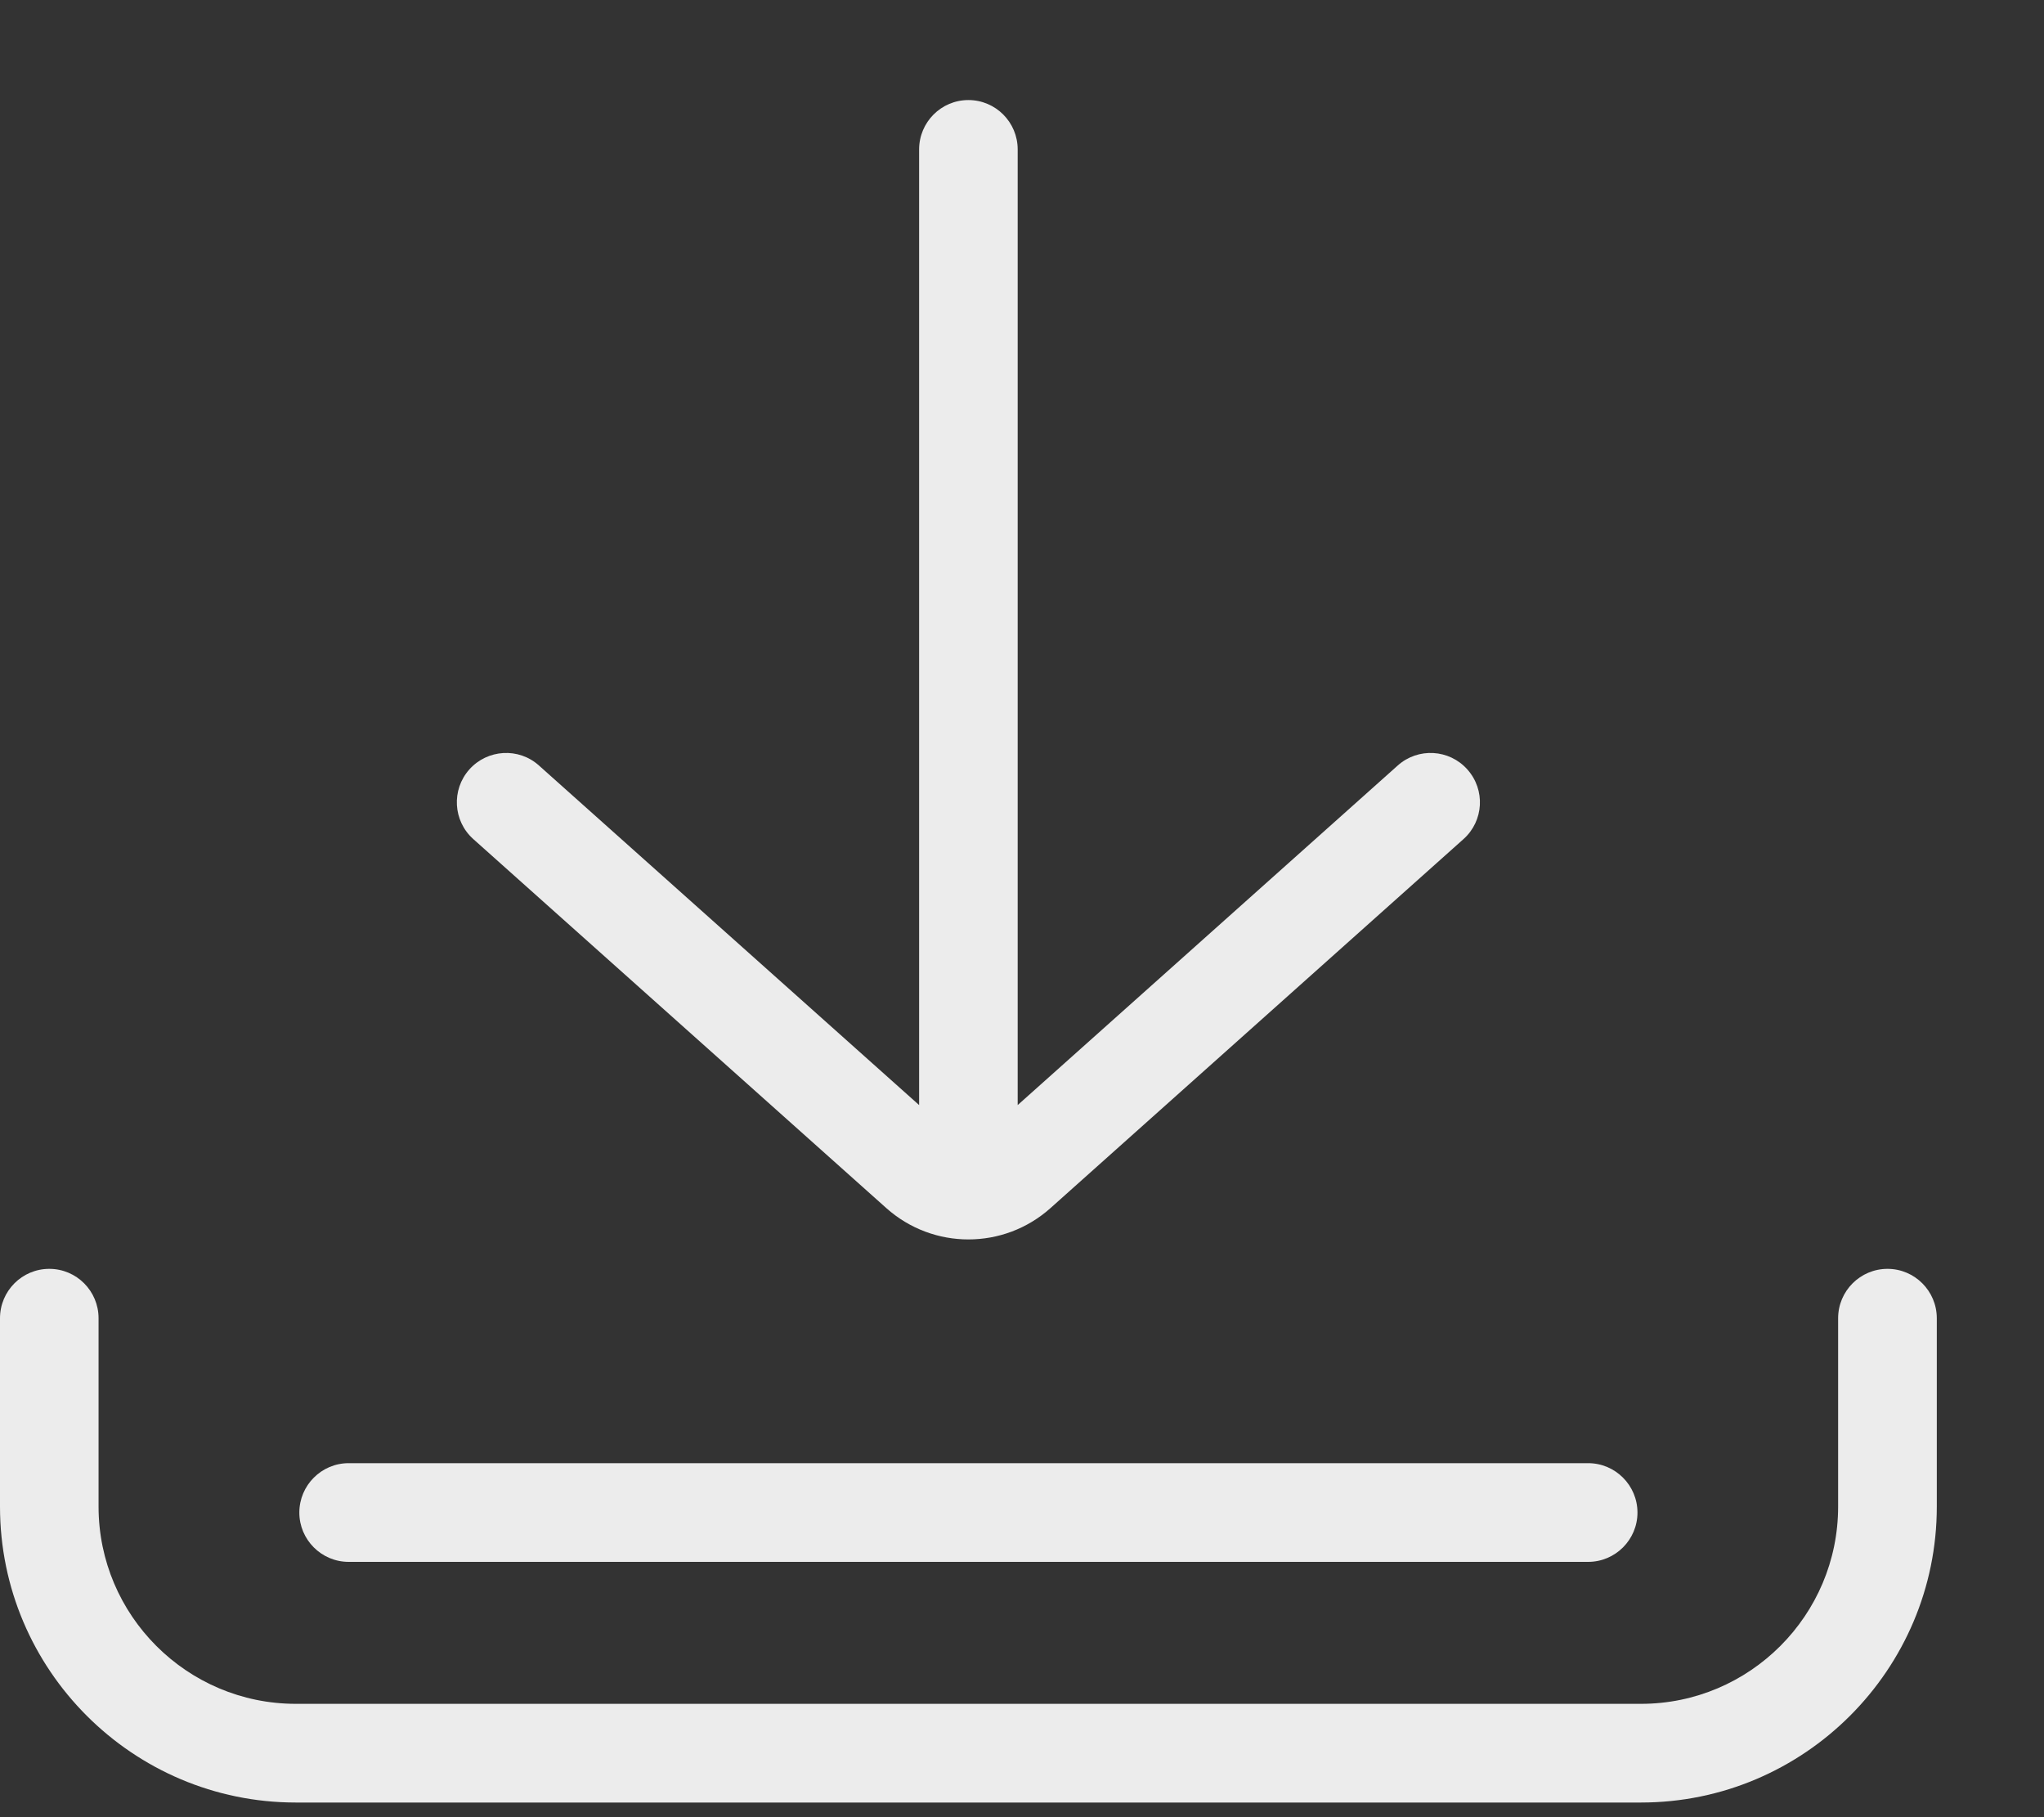
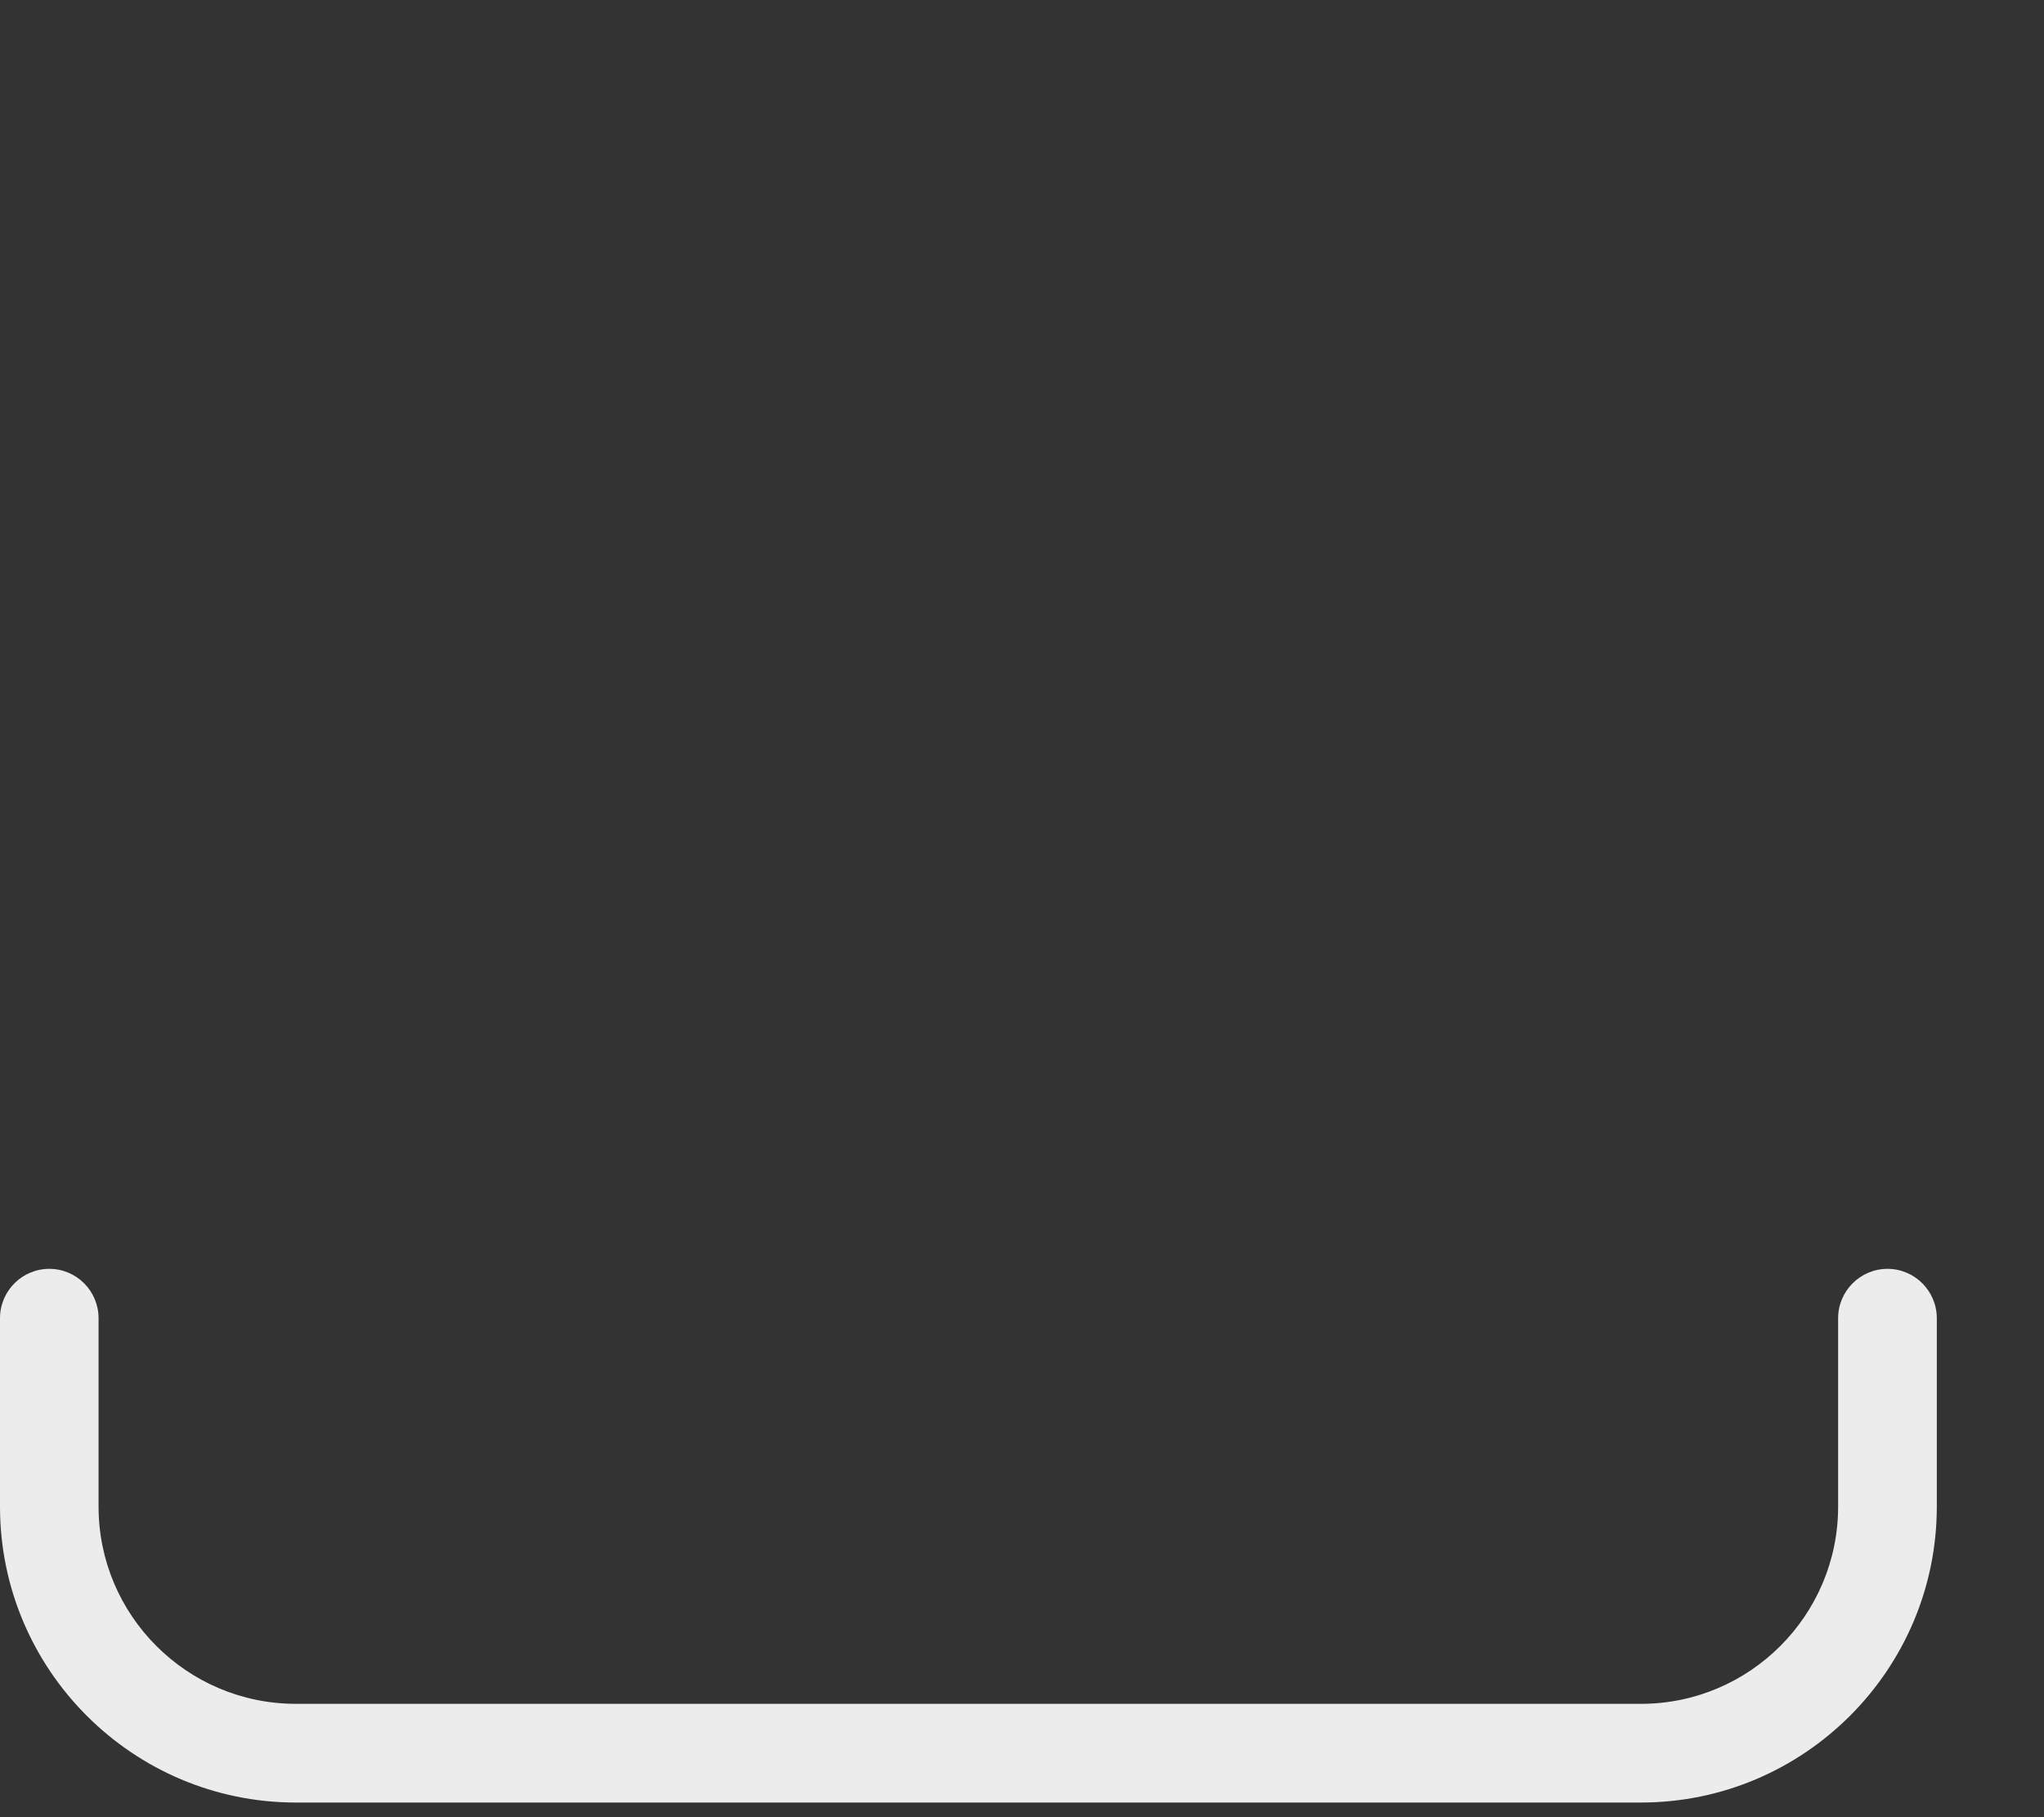
<svg xmlns="http://www.w3.org/2000/svg" width="18" height="16" viewBox="0 0 18 16" fill="none">
  <rect x="0" y="0" width="18" height="16" fill="#333333" stroke="none" />
  <path d="M0.434 11.172C0.674 11.172 0.868 11.367 0.868 11.607V13.266C0.868 14.223 1.647 15.002 2.605 15.002H14.451C15.408 15.002 16.187 14.223 16.187 13.266V11.607C16.187 11.367 16.382 11.172 16.622 11.172C16.861 11.172 17.056 11.367 17.056 11.607V13.266C17.056 14.702 15.887 15.871 14.451 15.871H2.605C1.169 15.871 1.90735e-06 14.702 1.90735e-06 13.266V11.607C1.90735e-06 11.367 0.194 11.172 0.434 11.172Z" fill="#ECECEC" />
-   <path d="M3.07 12.883H13.986C14.225 12.883 14.42 13.078 14.42 13.318C14.42 13.557 14.225 13.752 13.986 13.752H3.07C2.831 13.752 2.636 13.557 2.636 13.318C2.636 13.078 2.831 12.883 3.07 12.883Z" fill="#ECECEC" />
-   <path d="M4.133 6.775C4.293 6.596 4.568 6.58 4.746 6.74L8.094 9.73V1.316C8.094 1.076 8.288 0.881 8.528 0.881C8.768 0.881 8.962 1.076 8.962 1.316V9.73L12.309 6.74C12.488 6.58 12.763 6.596 12.922 6.775C13.082 6.954 13.067 7.228 12.888 7.388L9.251 10.637C9.045 10.821 8.787 10.913 8.528 10.913C8.27 10.913 8.011 10.821 7.805 10.637L4.168 7.388C3.989 7.228 3.974 6.954 4.133 6.775Z" fill="#ECECEC" />
</svg>